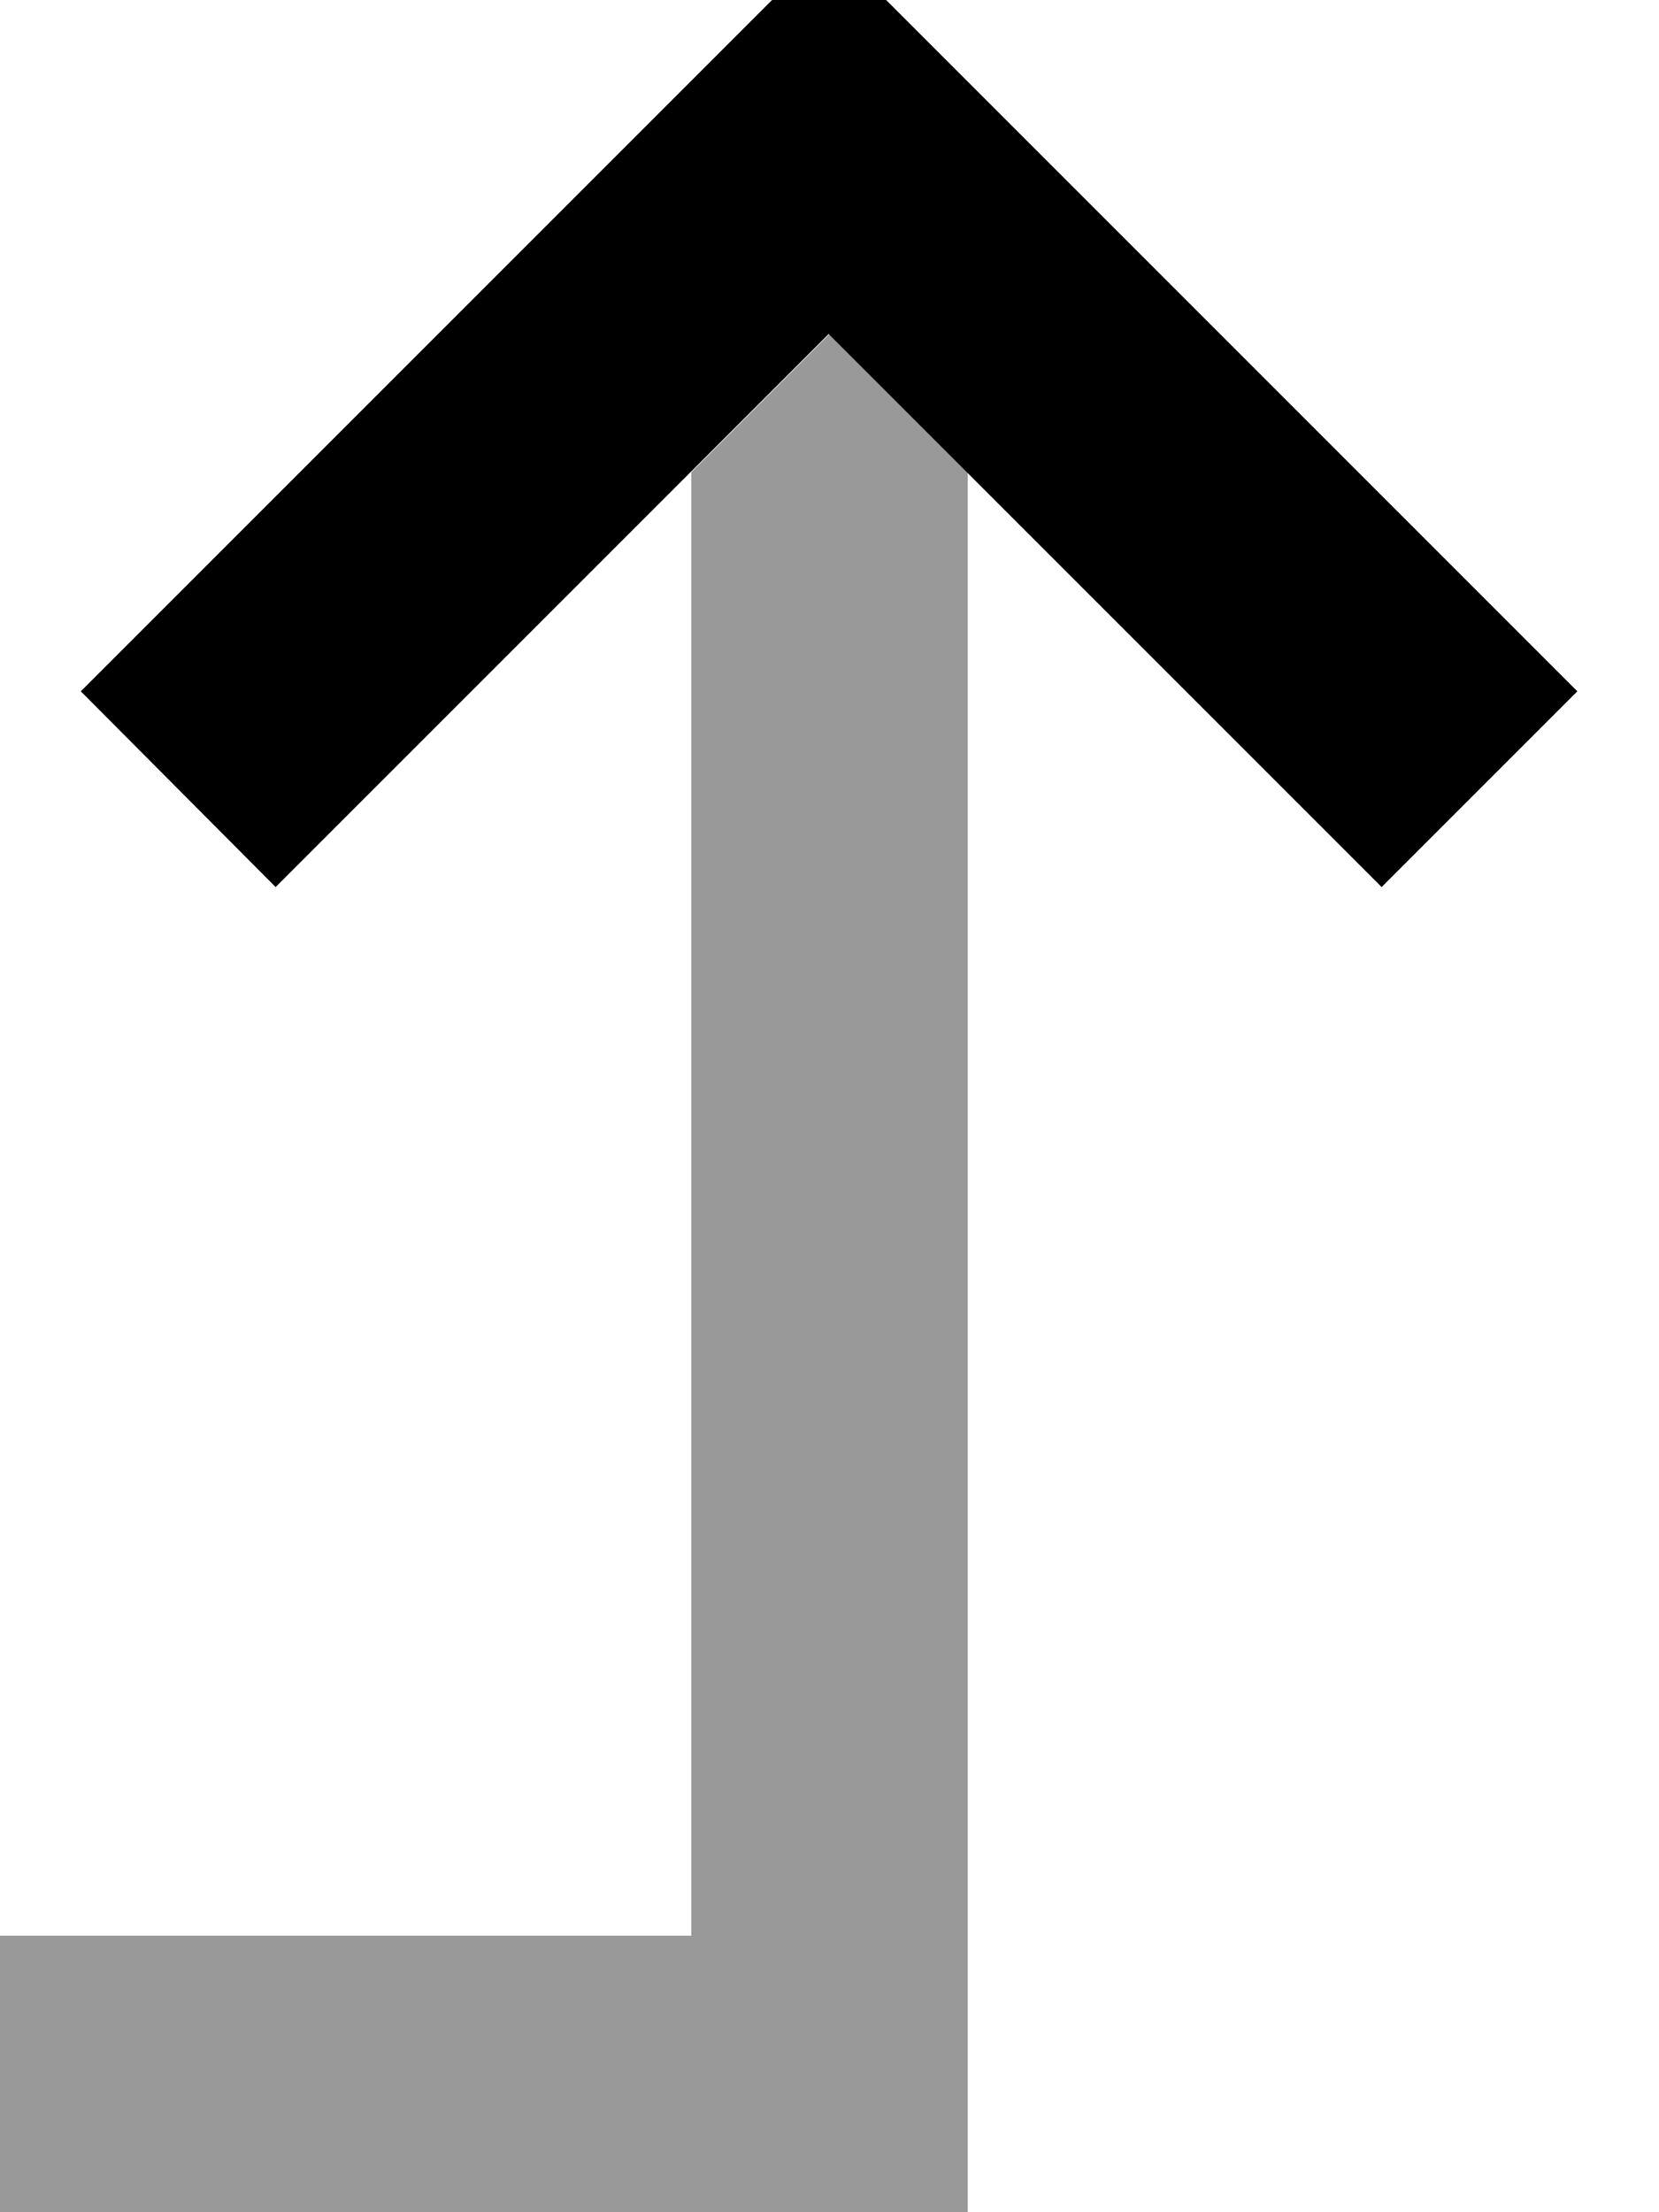
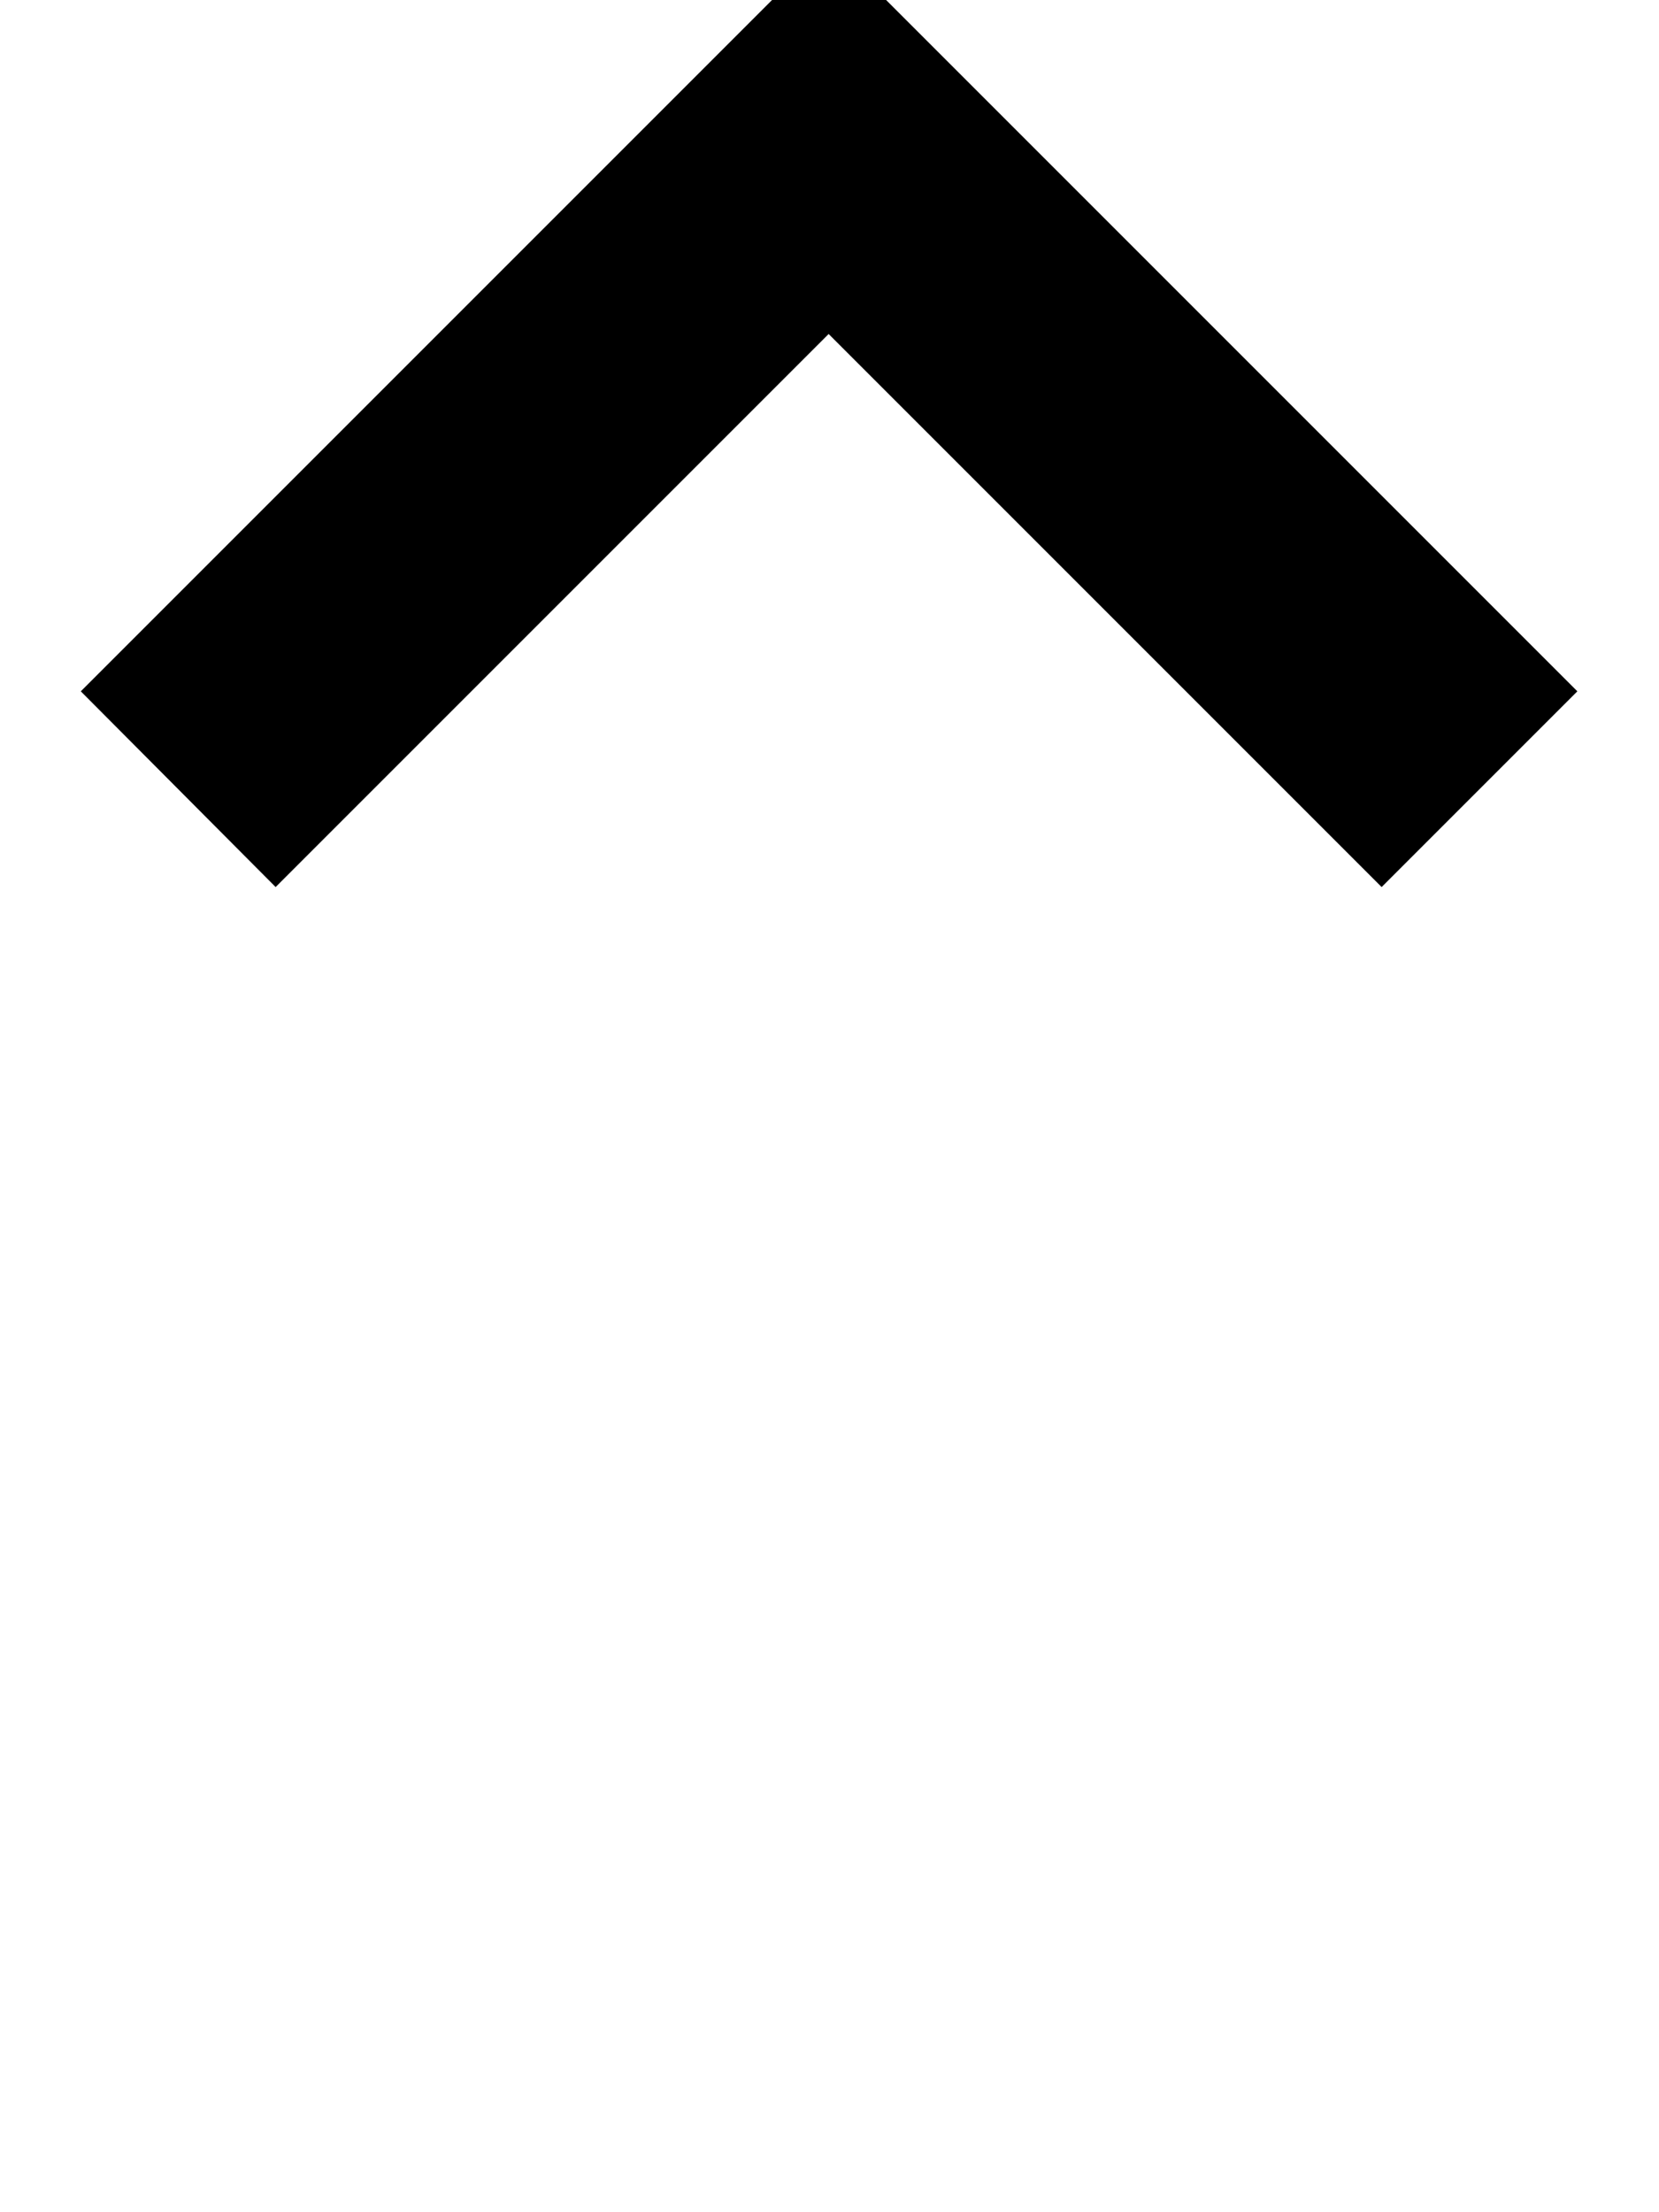
<svg xmlns="http://www.w3.org/2000/svg" viewBox="0 0 384 512">
-   <path style="fill:currentColor;opacity:.4" d="M0 448l160 0 0-338.7 32-32 32 32 0 402.7-224 0 0-64z" />
  <path style="fill:currentColor;opacity:1" d="M18.7 160l22.6-22.6 128-128 22.6-22.6 22.6 22.6 128 128 22.6 22.6-45.3 45.3-128-128c-84 84-126.7 126.7-128 128L18.7 160z" />
</svg>